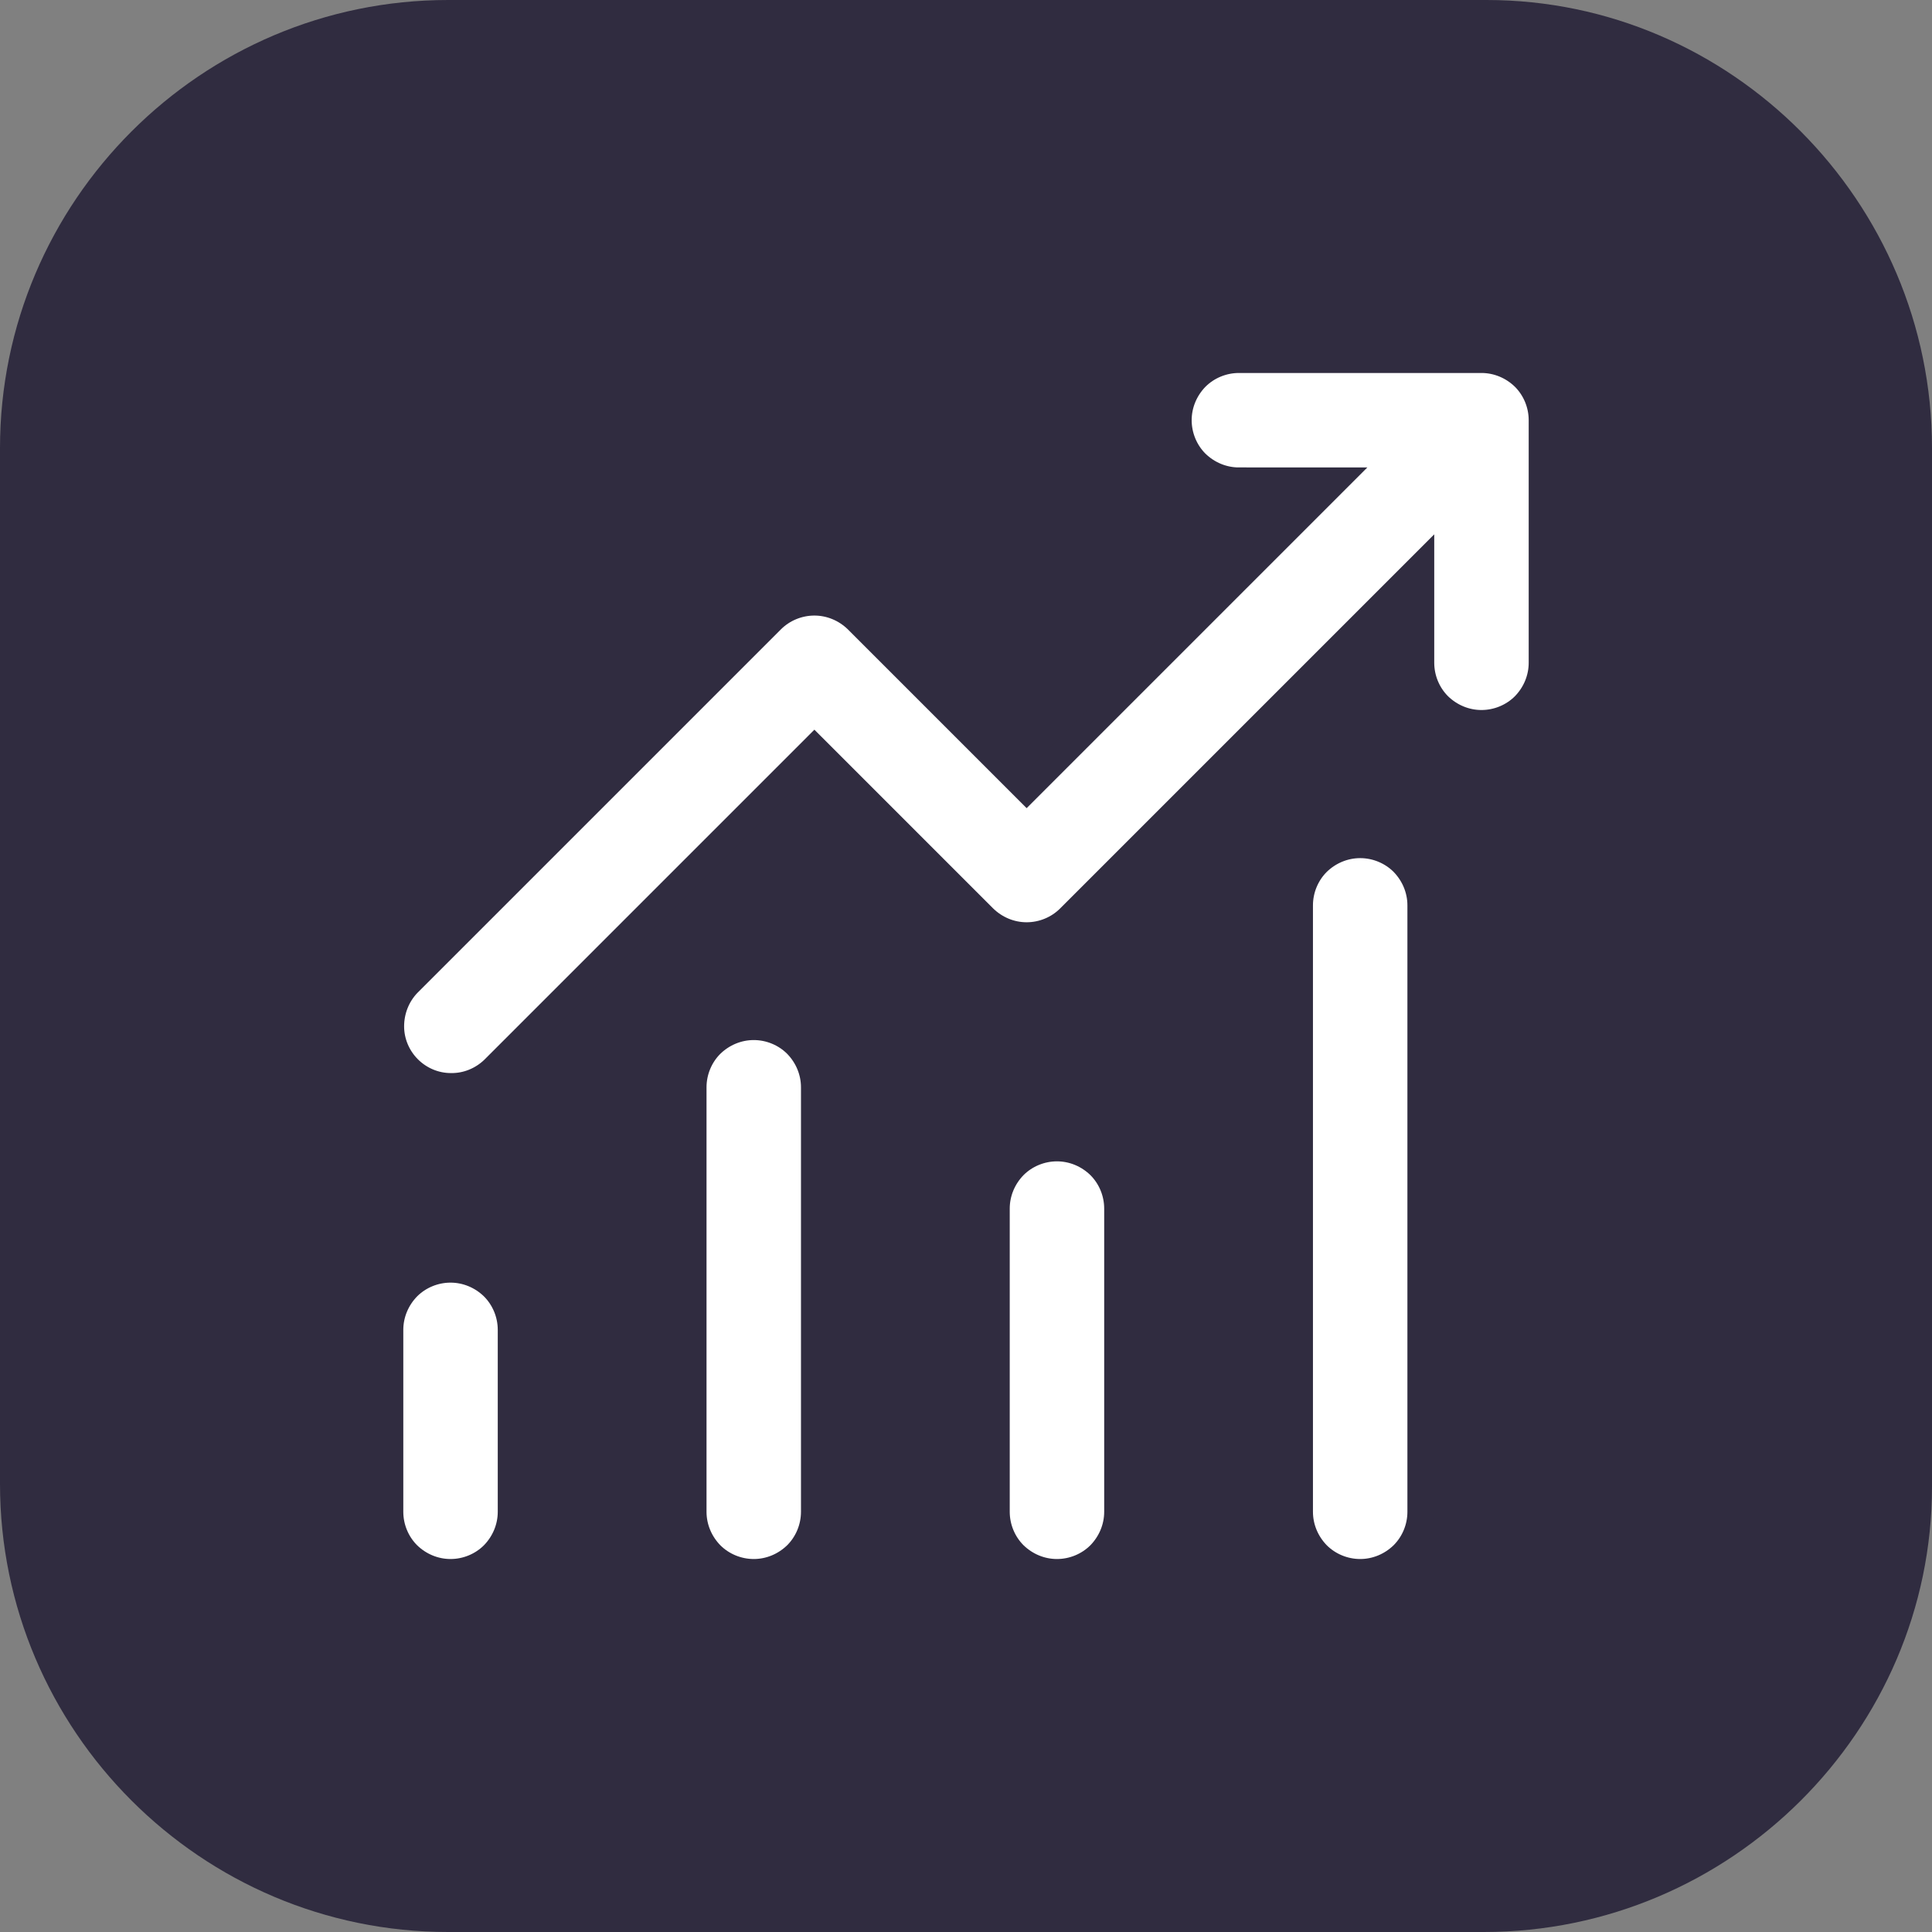
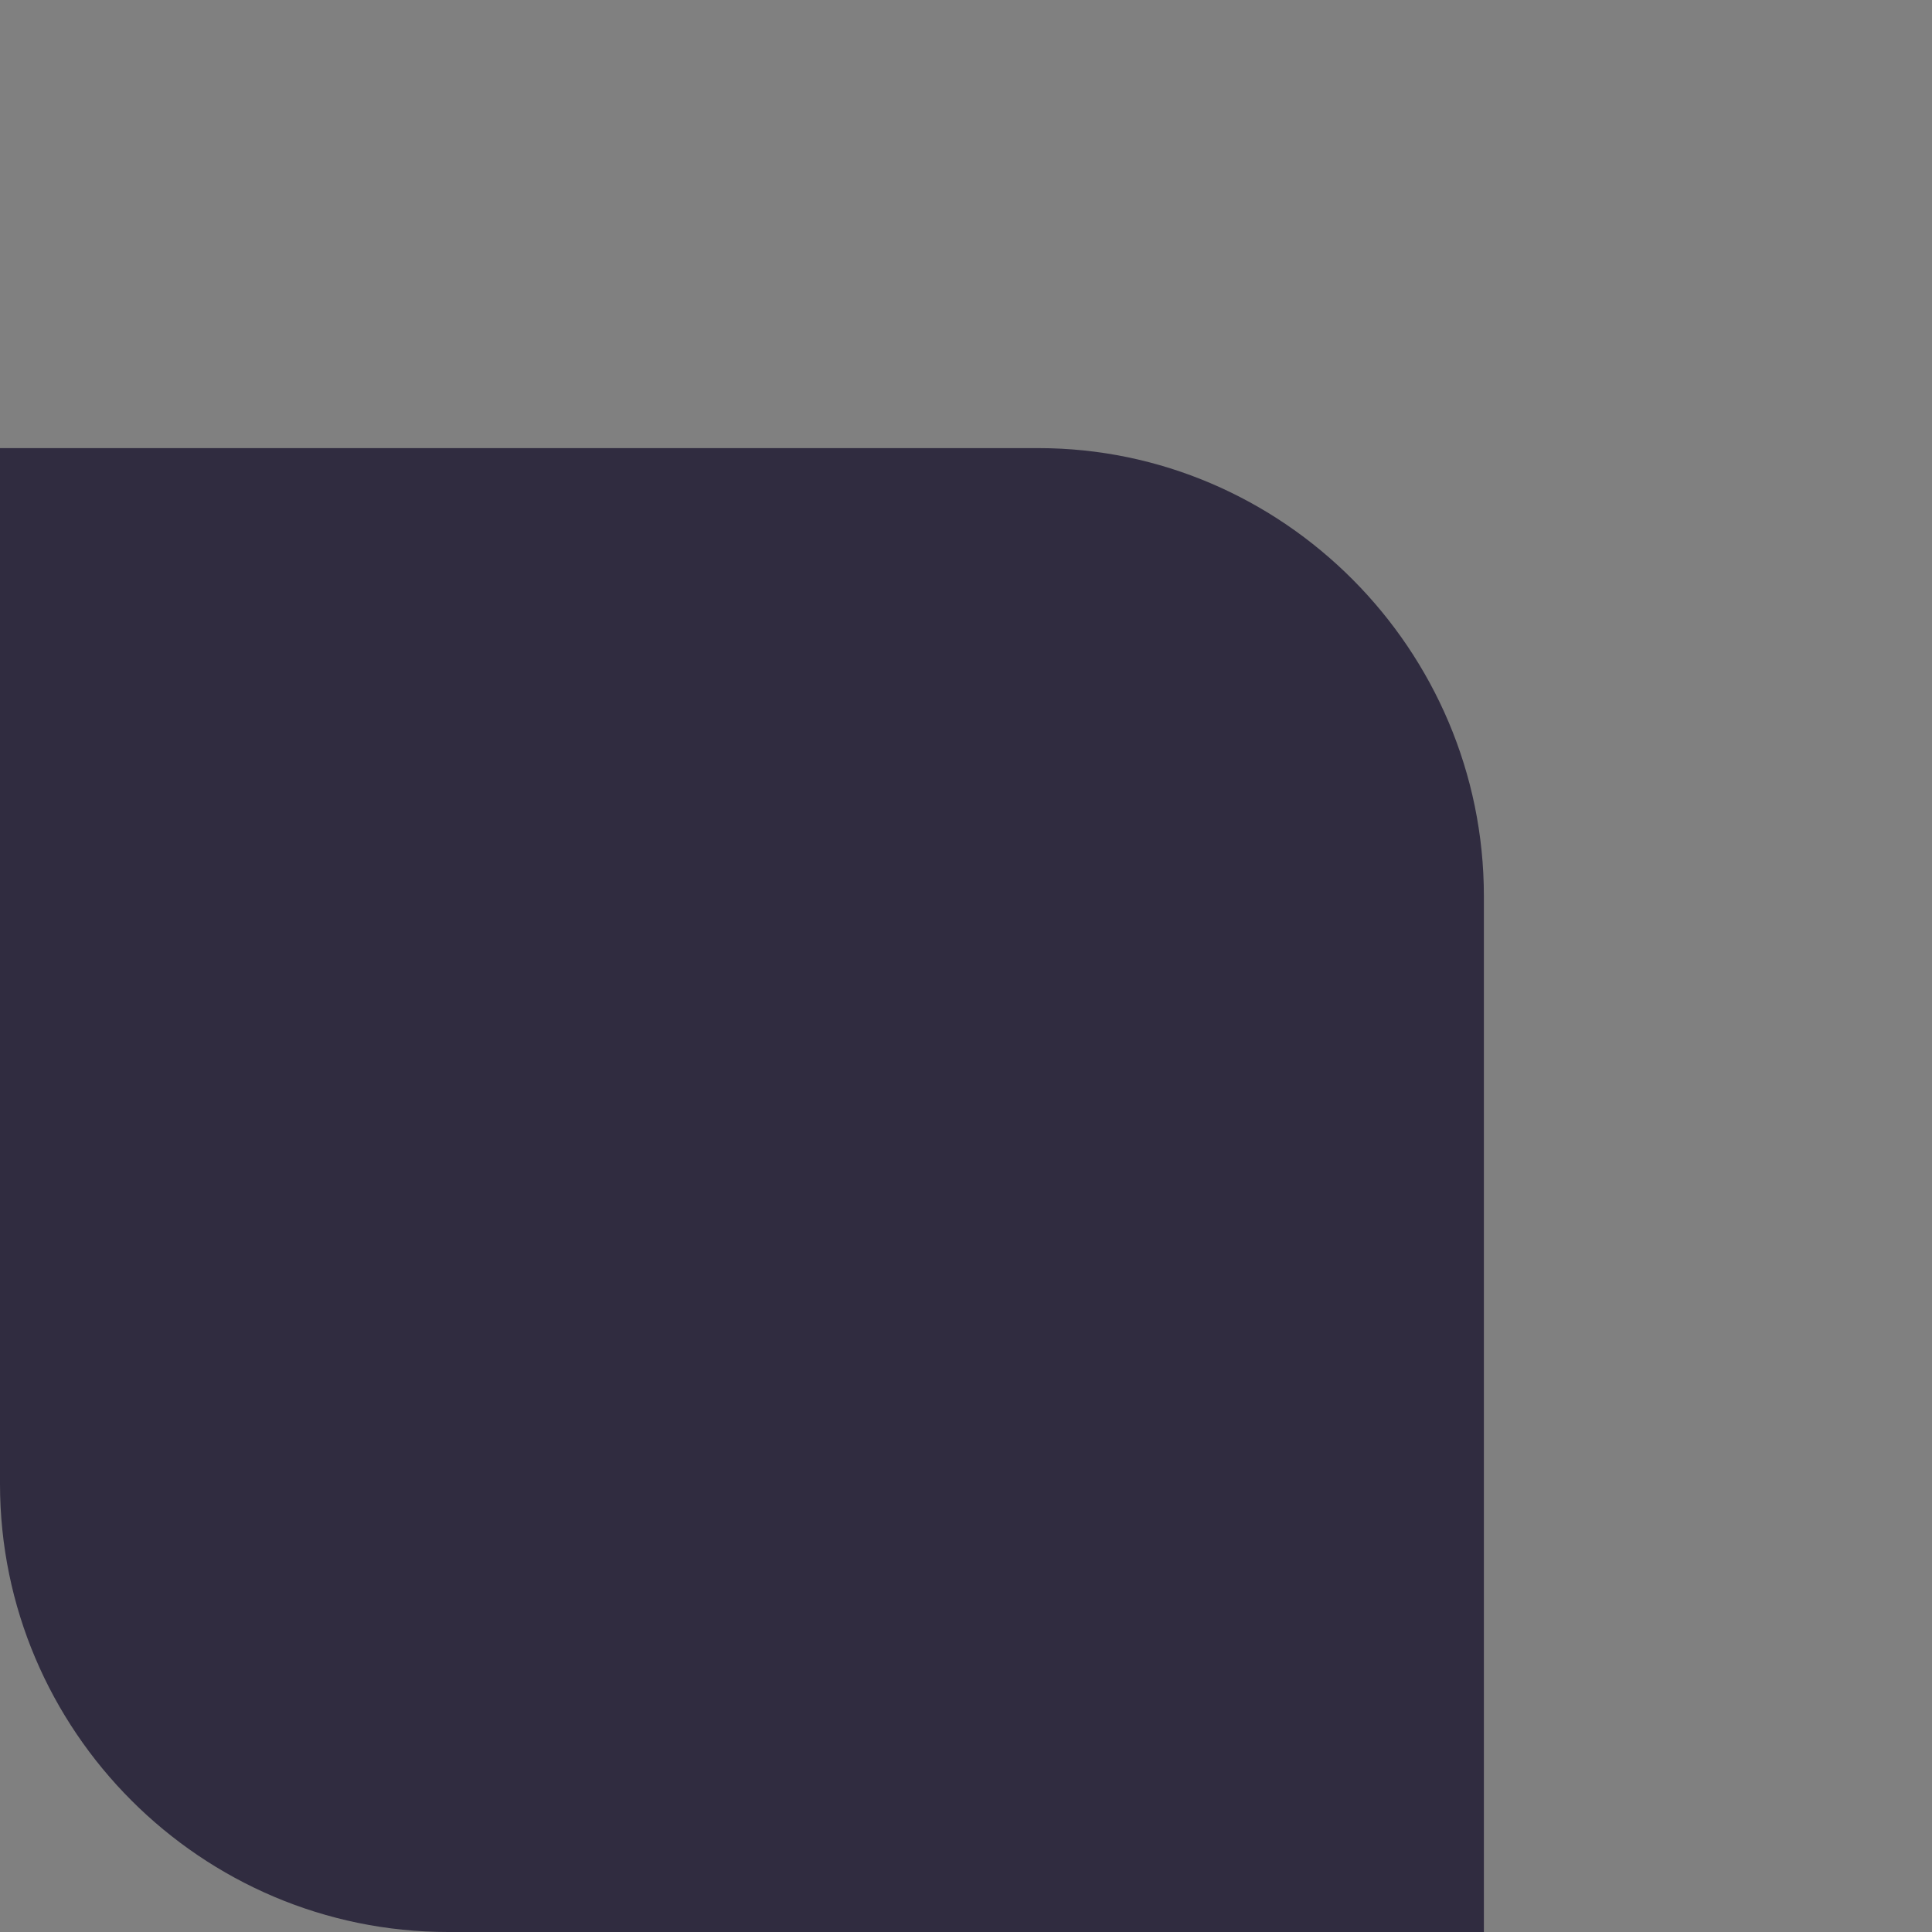
<svg xmlns="http://www.w3.org/2000/svg" id="Layer_1" data-name="Layer 1" viewBox="0 0 72 72">
  <rect x="0" y="0" width="72" height="72" fill="#808080" stroke="none" />
  <defs>
    <style>
      .cls-1 {
        fill: #fff;
        stroke: #302c40;
        stroke-miterlimit: 10;
      }

      .cls-2 {
        fill: #302c40;
        stroke-width: 0px;
      }
    </style>
  </defs>
-   <path class="cls-2" d="M55.3,72H16.7c-9.2,0-16.7-7.5-16.7-16.7V16.7C0,7.5,7.5,0,16.7,0h38.7c9.1,0,16.6,7.5,16.6,16.7v38.7c0,9.1-7.5,16.6-16.7,16.6Z" />
-   <path class="cls-1" d="M46.17,17.92c-.6,0-1.17-.24-1.6-.66-.42-.42-.66-1-.66-1.6s.24-1.17.66-1.6c.42-.42,1-.66,1.6-.66h9.04c.6,0,1.17.24,1.6.66.42.42.66,1,.66,1.6v9.04c0,.6-.24,1.17-.66,1.6-.42.42-1,.66-1.6.66s-1.17-.24-1.6-.66c-.42-.42-.66-1-.66-1.6v-3.58l-13.09,13.09c-.42.42-1,.66-1.6.66s-1.17-.24-1.6-.66l-6.31-6.31-11.96,11.96c-.43.41-1,.64-1.59.63-.59,0-1.16-.24-1.58-.66-.42-.42-.66-.99-.66-1.58,0-.59.22-1.16.63-1.59l13.56-13.56c.42-.42,1-.66,1.6-.66s1.17.24,1.6.66l6.31,6.31,11.49-11.49h-3.58ZM19.05,49.56v6.78c0,.6-.24,1.17-.66,1.6-.42.42-1,.66-1.6.66s-1.17-.24-1.6-.66c-.42-.42-.66-1-.66-1.6v-6.78c0-.6.24-1.17.66-1.6.42-.42,1-.66,1.6-.66s1.17.24,1.6.66c.42.42.66,1,.66,1.6ZM30.35,40.52c0-.6-.24-1.17-.66-1.6-.42-.42-1-.66-1.6-.66s-1.17.24-1.6.66c-.42.42-.66,1-.66,1.6v15.82c0,.6.24,1.17.66,1.6.42.42,1,.66,1.6.66s1.17-.24,1.6-.66c.42-.42.66-1,.66-1.6v-15.82ZM39.39,42.78c.6,0,1.17.24,1.6.66.42.42.66,1,.66,1.6v11.3c0,.6-.24,1.17-.66,1.6-.42.42-1,.66-1.6.66s-1.17-.24-1.6-.66c-.42-.42-.66-1-.66-1.6v-11.3c0-.6.24-1.17.66-1.6.42-.42,1-.66,1.6-.66ZM52.95,33.74c0-.6-.24-1.17-.66-1.6-.42-.42-1-.66-1.6-.66s-1.17.24-1.6.66c-.42.42-.66,1-.66,1.6v22.6c0,.6.24,1.17.66,1.6.42.42,1,.66,1.6.66s1.17-.24,1.6-.66c.42-.42.66-1,.66-1.6v-22.6Z" />
+   <path class="cls-2" d="M55.3,72H16.7c-9.2,0-16.7-7.5-16.7-16.7V16.7h38.7c9.1,0,16.6,7.5,16.6,16.7v38.7c0,9.1-7.5,16.6-16.7,16.6Z" />
</svg>